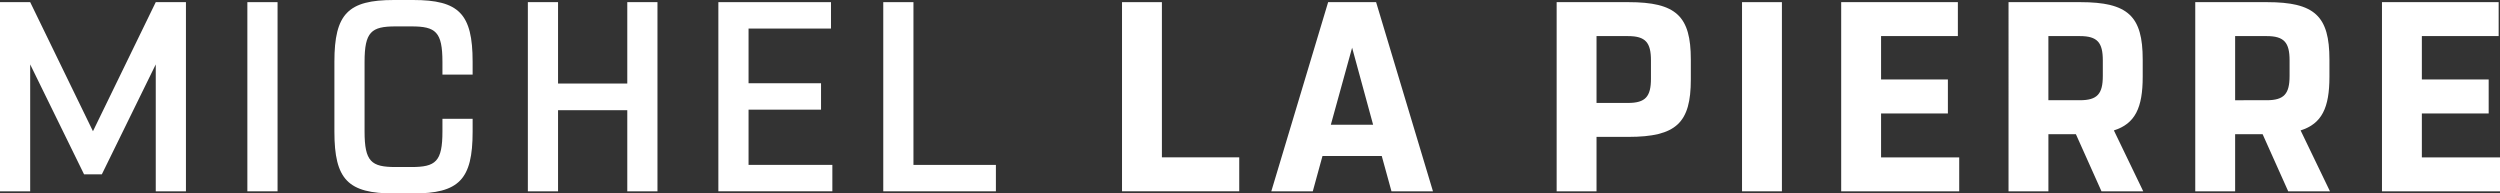
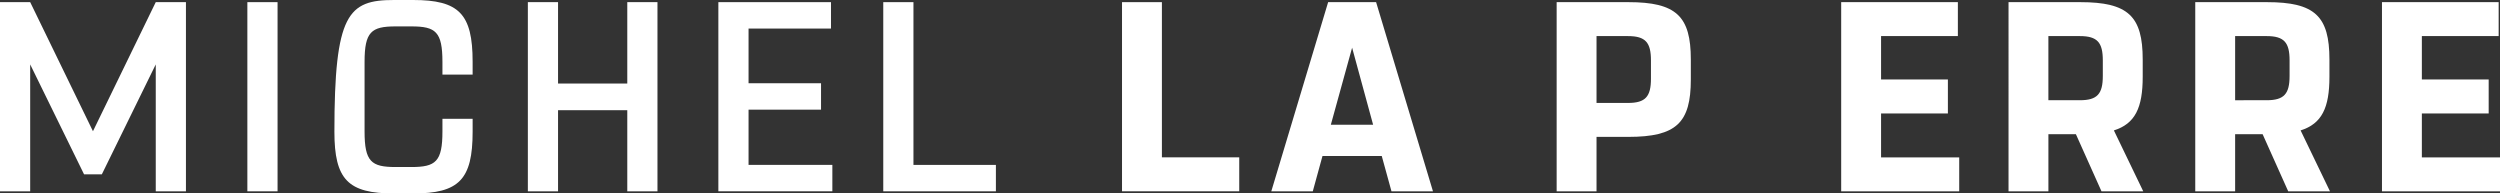
<svg xmlns="http://www.w3.org/2000/svg" version="1.1" id="Layer_1" x="0px" y="0px" viewBox="0 0 1117.16 86.45" style="enable-background:new 0 0 1117.16 86.45;" xml:space="preserve">
  <rect x="0" y="0" width="1117.16" height="86.45" fill="#333333" stroke="none" />
  <style type="text/css">
	.st0{fill:#FFFFFF;}
</style>
  <g>
    <path class="st0" d="M41.54,58.64L69.6,0.96h13.49v84.53H69.6V28.78L45.51,77.9h-7.95L13.49,28.78v56.71H0V0.96h13.49L41.54,58.64z   " />
    <path class="st0" d="M110.54,85.49V0.96h13.49v84.53H110.54z" />
-     <path class="st0" d="M211.2,53.1v5.78c0,21.43-6.14,27.57-26.61,27.57h-8.55c-20.47,0-26.61-6.14-26.61-27.57V27.57   C149.43,6.14,155.57,0,176.04,0h8.55c20.47,0,26.61,6.14,26.61,27.57v5.78h-13.49v-5.66c0-13.49-3.01-15.89-13.85-15.89h-7.1   c-10.84,0-13.85,2.41-13.85,15.89v31.06c0,13.49,3.01,15.89,13.85,15.89h7.1c10.84,0,13.85-2.41,13.85-15.89V53.1H211.2z" />
+     <path class="st0" d="M211.2,53.1v5.78c0,21.43-6.14,27.57-26.61,27.57h-8.55c-20.47,0-26.61-6.14-26.61-27.57C149.43,6.14,155.57,0,176.04,0h8.55c20.47,0,26.61,6.14,26.61,27.57v5.78h-13.49v-5.66c0-13.49-3.01-15.89-13.85-15.89h-7.1   c-10.84,0-13.85,2.41-13.85,15.89v31.06c0,13.49,3.01,15.89,13.85,15.89h7.1c10.84,0,13.85-2.41,13.85-15.89V53.1H211.2z" />
    <path class="st0" d="M235.88,85.49V0.96h13.49v36.36h30.94V0.96h13.49v84.53h-13.49V49.25h-30.94v36.24H235.88z" />
    <path class="st0" d="M321.01,85.49V0.96h50.33v11.8H334.5v24.44h32.39v11.8H334.5v24.68h37.45v11.8H321.01z" />
    <path class="st0" d="M408.19,0.96v72.73h36.84v11.8h-50.33V0.96H408.19z" />
    <path class="st0" d="M519.21,0.96v69.35h34.56v15.17h-52.38V0.96H519.21z" />
    <path class="st0" d="M617.46,69.72h-26.49l-4.33,15.77h-18.54L593.5,0.96h21.43l25.41,84.53H621.8L617.46,69.72z M594.7,55.75h18.9   l-9.39-34.44L594.7,55.75z" />
    <path class="st0" d="M713.43,61.17v24.32h-17.82V0.96h32.03c21.43,0,27.93,6.26,27.93,25.65v8.91c0,19.39-6.5,25.65-27.93,25.65   H713.43z M727.52,46c7.83,0,10.23-2.89,10.23-10.84v-8.19c0-7.95-2.41-10.84-10.23-10.84h-14.09V46H727.52z" />
-     <path class="st0" d="M778.45,85.49V0.96h17.82v84.53H778.45z" />
    <path class="st0" d="M822.76,85.49V0.96h52.14v15.17h-34.32v19.39h29.86v15.17h-29.86v19.63h34.92v15.17H822.76z" />
    <path class="st0" d="M944.62,58.28l13.12,27.21h-18.66l-11.44-25.53h-12.28v25.53h-17.82V0.96h32.03   c21.43,0,27.93,6.26,27.93,25.65v7.71C957.5,48.16,954.13,55.27,944.62,58.28z M929.44,44.79c7.83,0,10.23-2.89,10.23-10.84v-6.98   c0-7.95-2.41-10.84-10.23-10.84h-14.09v28.66H929.44z" />
    <path class="st0" d="M1028.06,58.28l13.12,27.21h-18.66l-11.44-25.53H998.8v25.53h-17.82V0.96h32.03   c21.43,0,27.93,6.26,27.93,25.65v7.71C1040.94,48.16,1037.57,55.27,1028.06,58.28z M1012.89,44.79c7.83,0,10.24-2.89,10.24-10.84   v-6.98c0-7.95-2.41-10.84-10.24-10.84H998.8v28.66H1012.89z" />
    <path class="st0" d="M1064.42,85.49V0.96h52.14v15.17h-34.32v19.39h29.86v15.17h-29.86v19.63h34.92v15.17H1064.42z" />
  </g>
</svg>